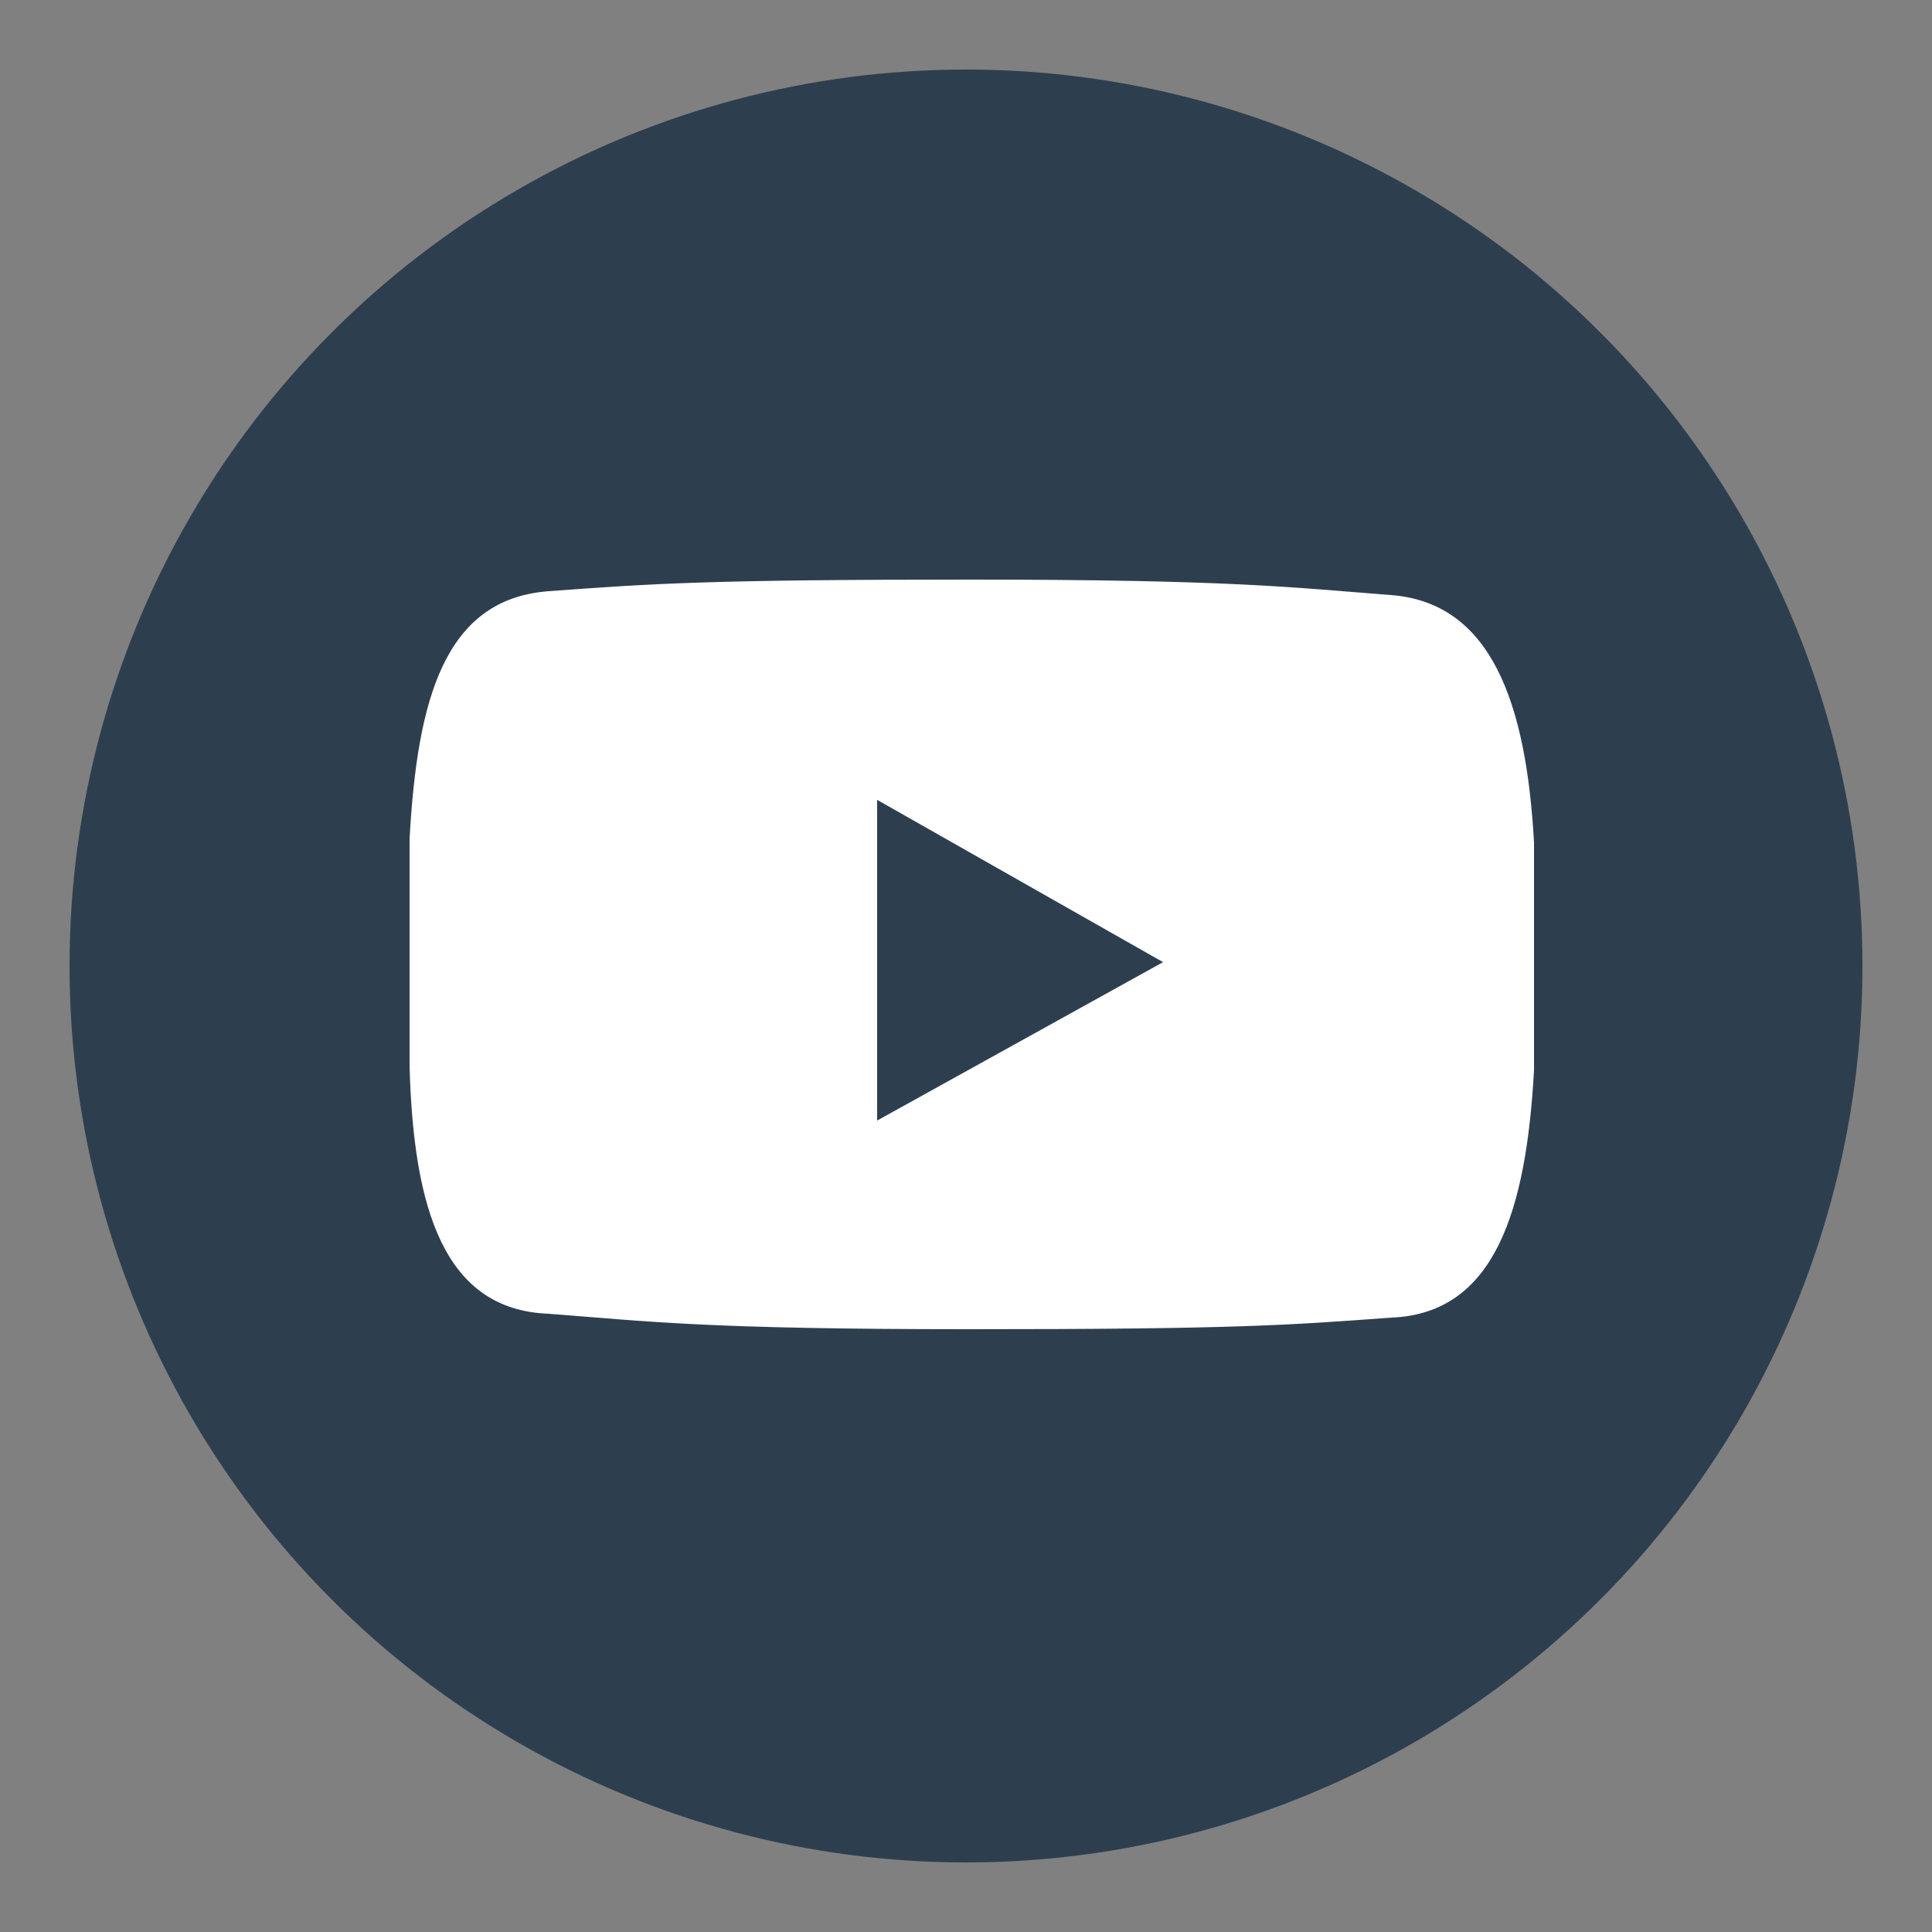
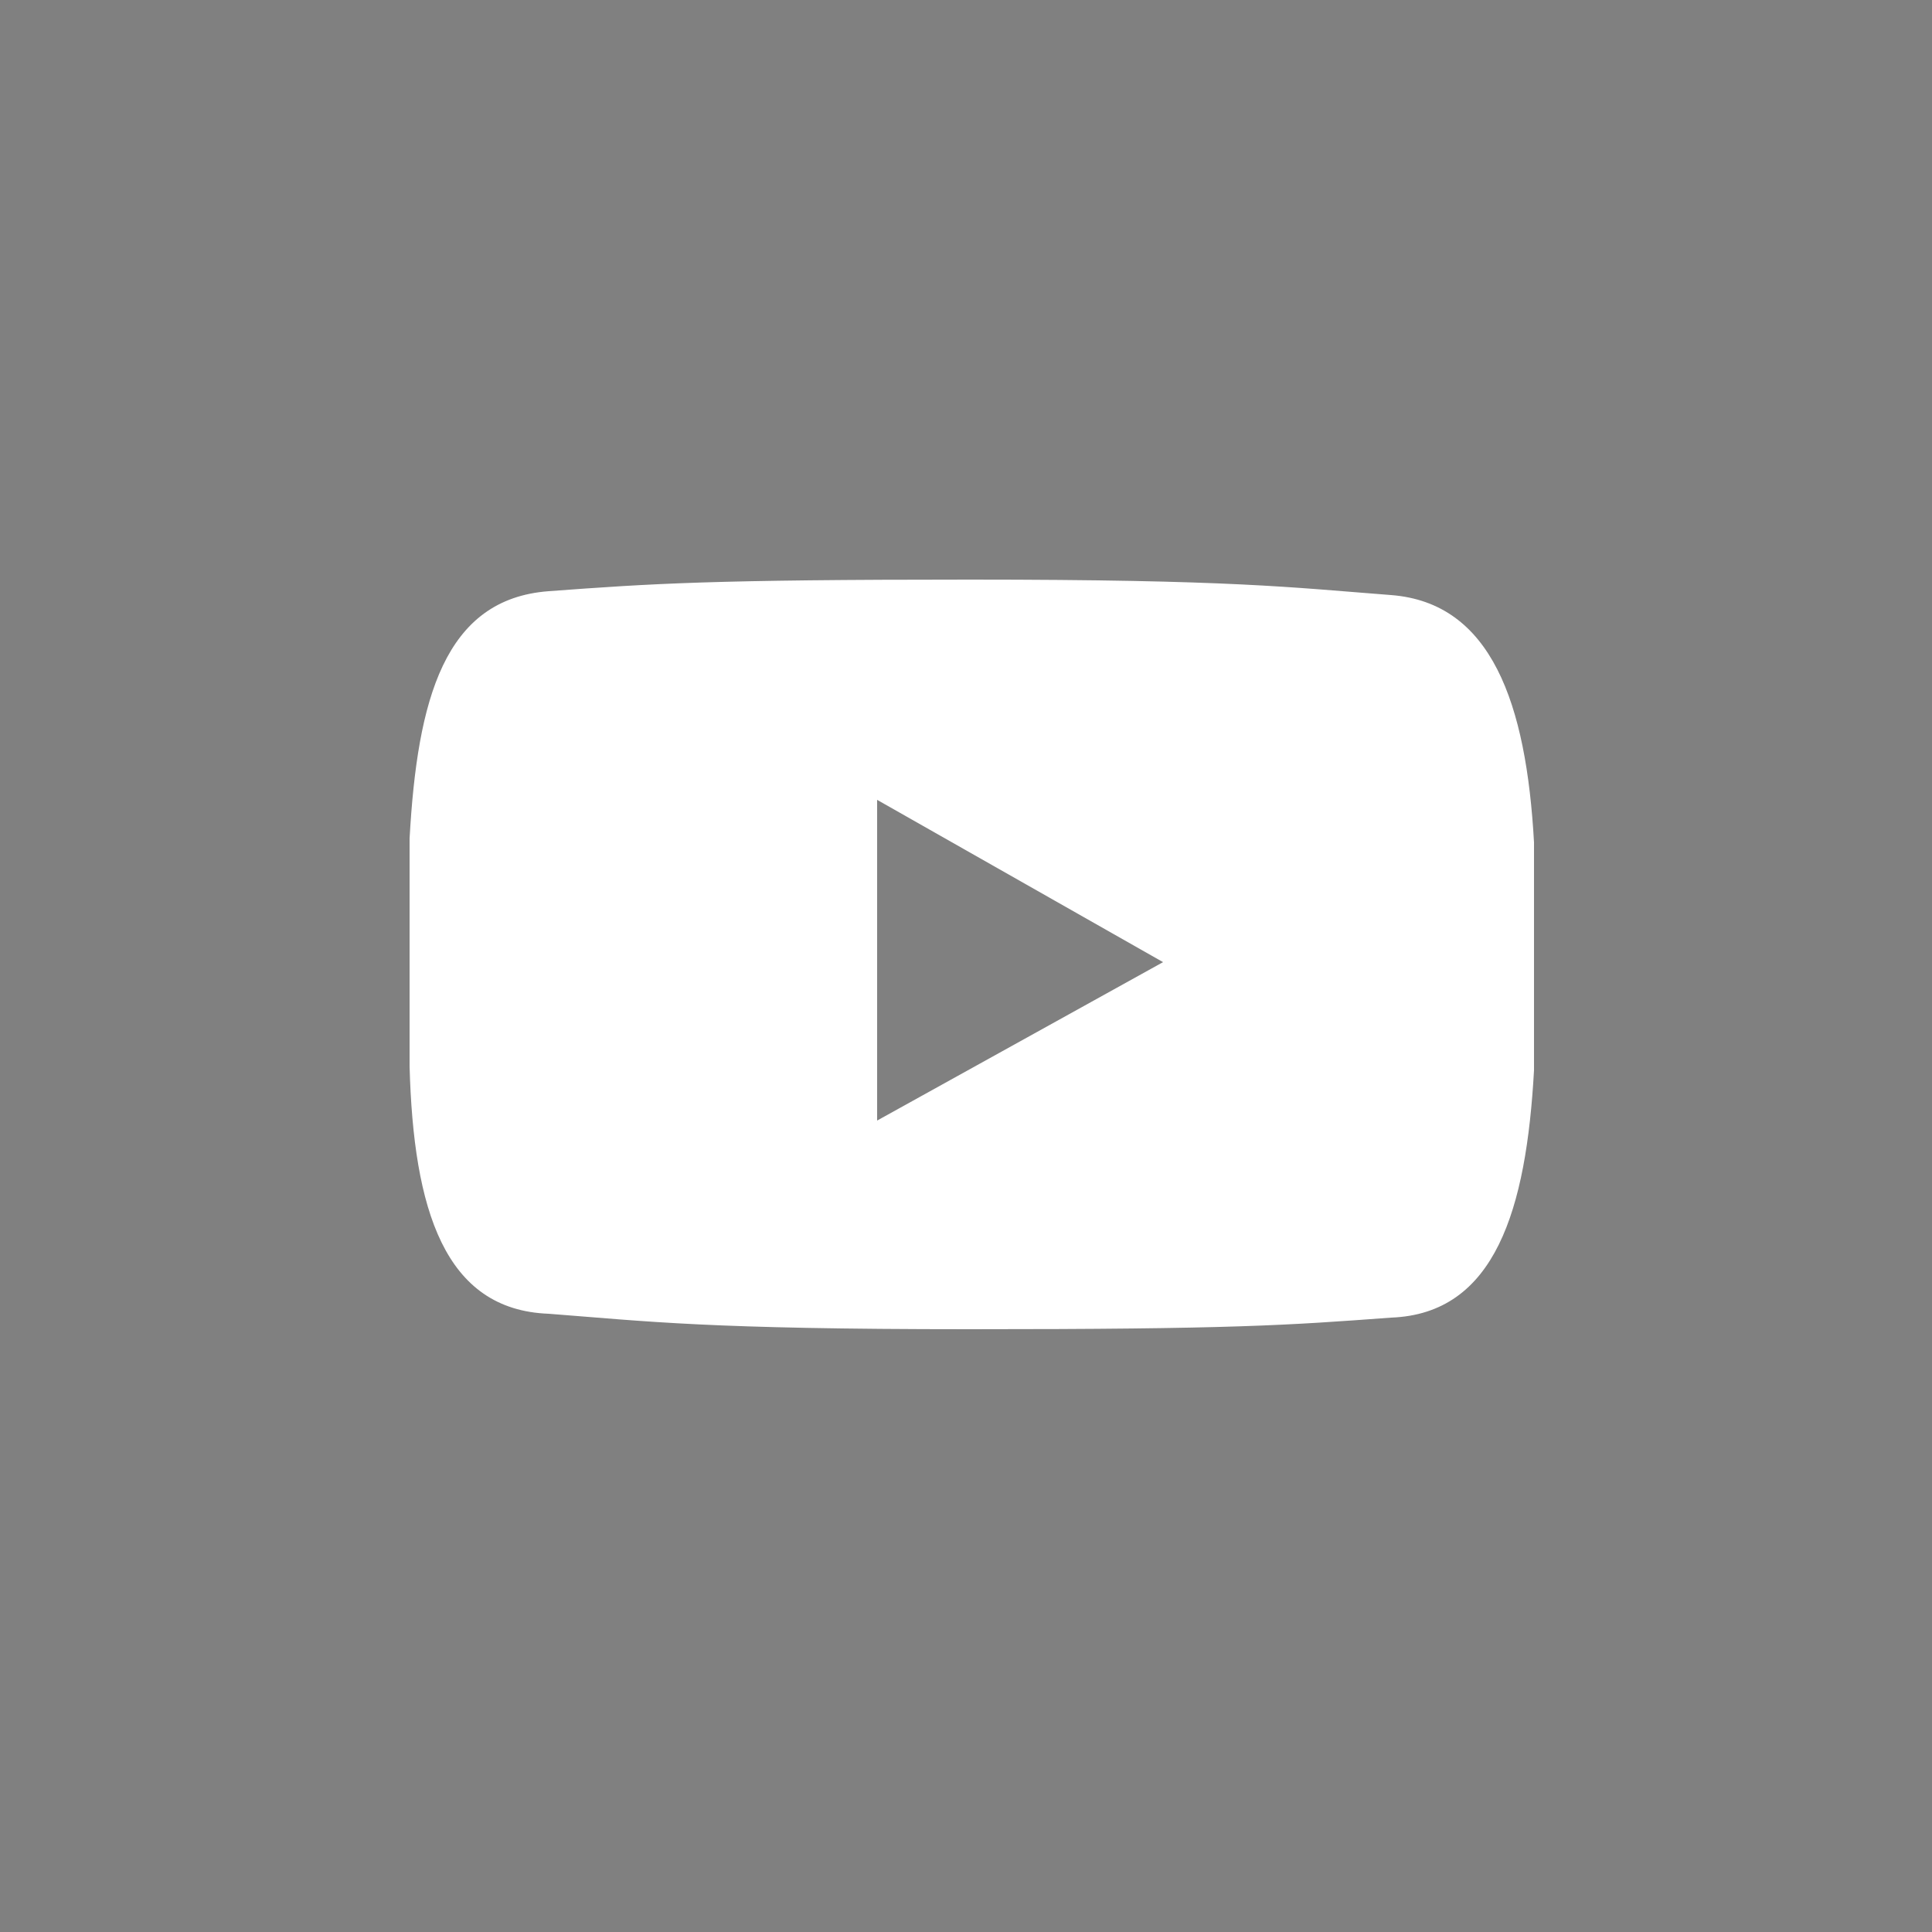
<svg xmlns="http://www.w3.org/2000/svg" xml:space="preserve" viewBox="0 0 50 50">
  <rect x="0" y="0" width="50" height="50" fill="#808080" stroke="none" />
-   <circle cx="25" cy="25" r="23.2" style="fill:#2d3f4f" />
  <path d="M36 15.4c-2.6-.2-4.1-.4-10.9-.4-6.7 0-8.2.1-10.9.3s-3.4 2.8-3.6 6.4v5.9c.1 3.7.9 6.3 3.6 6.4 2.6.2 4.1.4 10.9.4s8.2-.1 10.9-.3c2.7-.1 3.5-2.8 3.7-6.4v-5.9c-.2-3.6-1.1-6.2-3.7-6.4M22.7 29v-8.3l7.4 4.2z" style="fill:#fff" />
</svg>